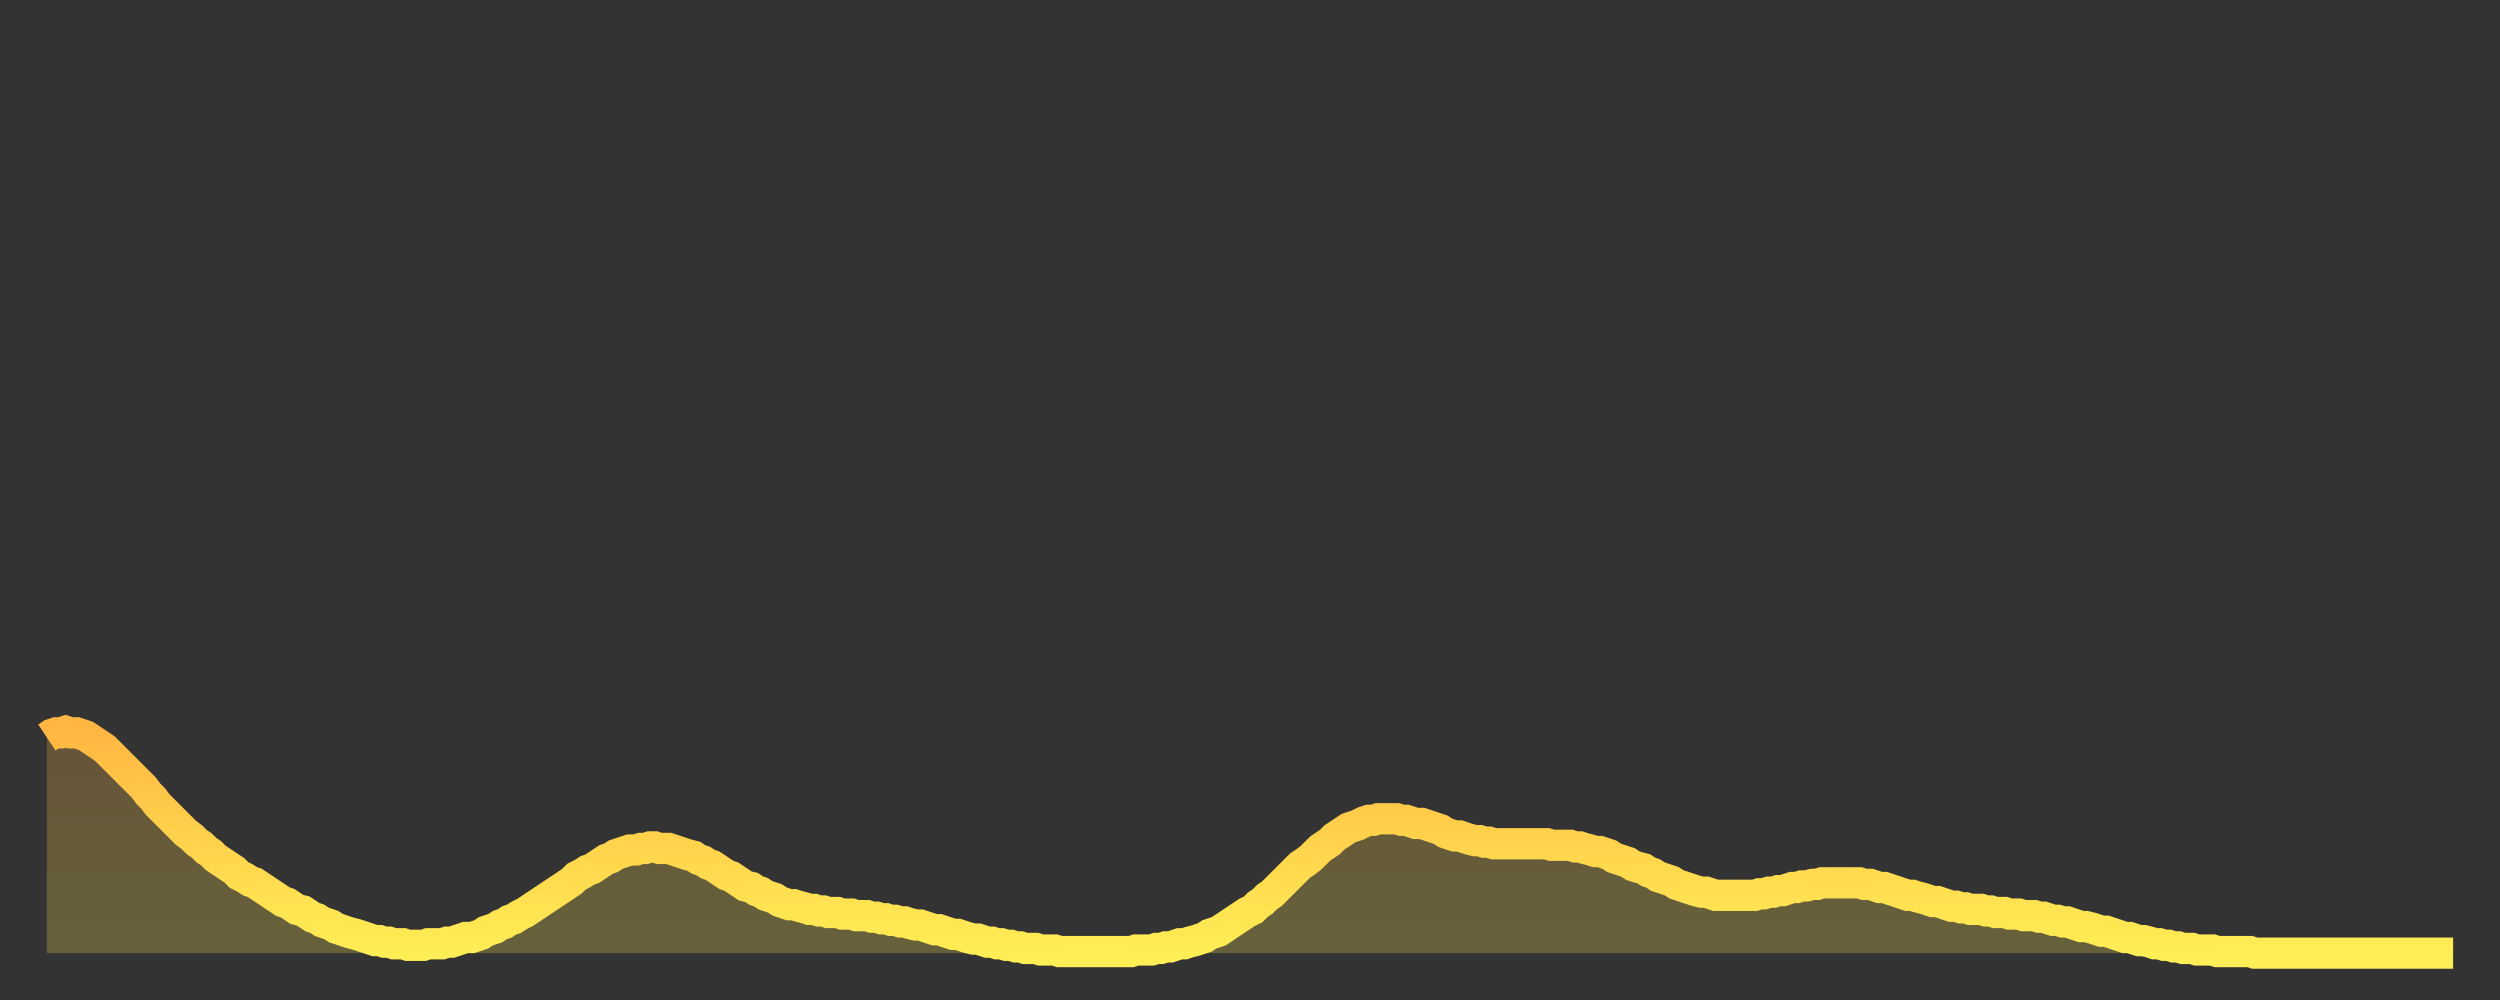
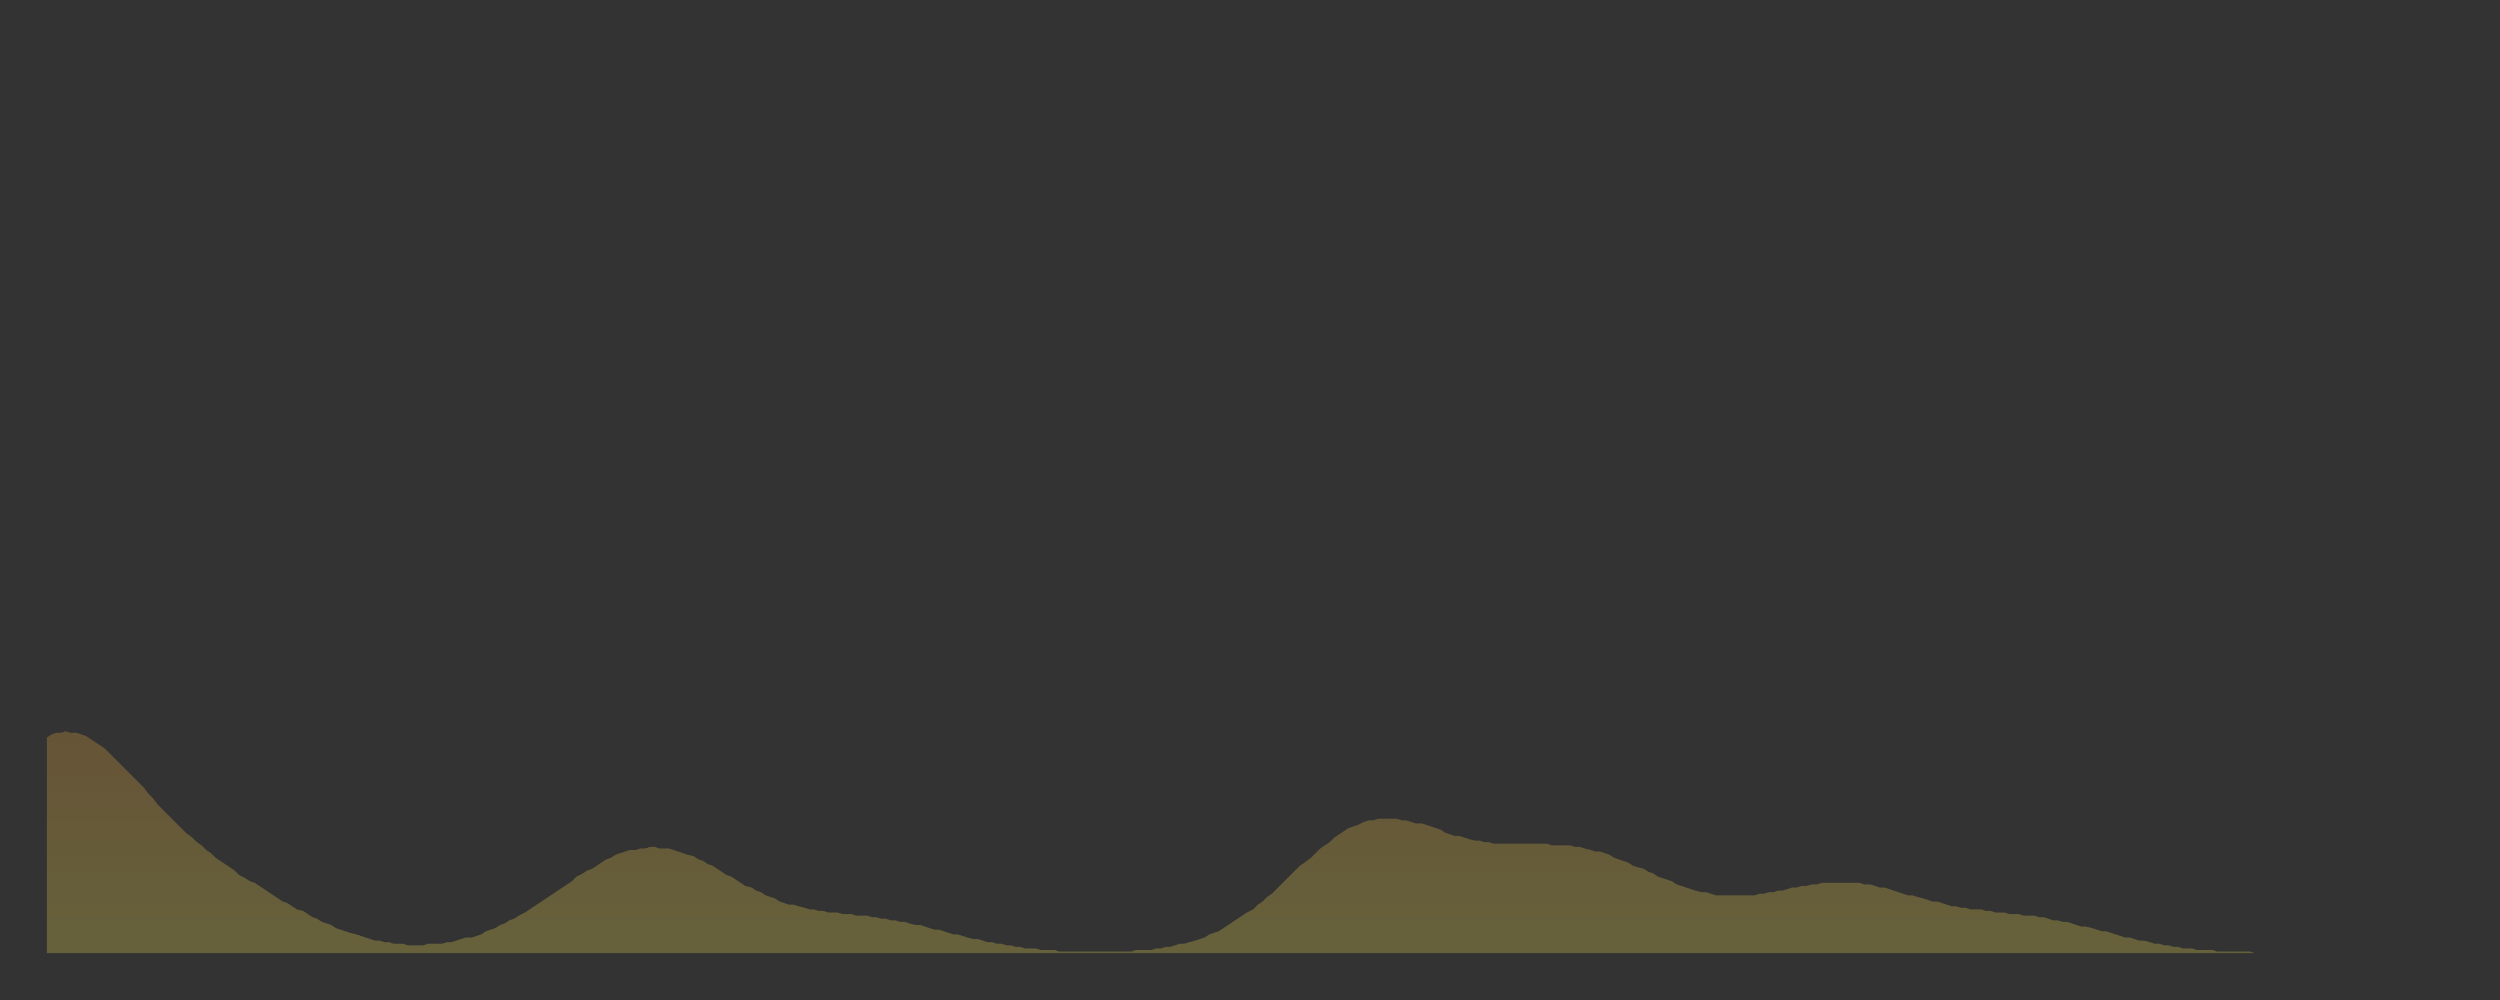
<svg xmlns="http://www.w3.org/2000/svg" baseProfile="full" height="64" version="1.1" width="160">
  <rect width="100%" height="100%" fill="#333333" stroke="none" />
  <defs>
    <linearGradient id="id15874" x1="0" x2="0" y1="0" y2="1">
      <stop offset="0%" stop-color="#ffb742" />
      <stop offset="50%" stop-color="#ffd34c" />
      <stop offset="100%" stop-color="#ffee55" />
    </linearGradient>
  </defs>
  <g transform="translate(3,3)">
    <g>
-       <path d="M 0.0 44.2 0.3 44.0 0.6 43.9 0.9 43.9 1.2 43.8 1.5 43.9 1.9 43.9 2.2 44.0 2.5 44.1 2.8 44.3 3.1 44.5 3.4 44.7 3.7 44.9 4.0 45.2 4.3 45.5 4.6 45.8 4.9 46.1 5.2 46.4 5.6 46.8 5.9 47.1 6.2 47.4 6.5 47.8 6.8 48.1 7.1 48.5 7.4 48.8 7.7 49.1 8.0 49.4 8.3 49.7 8.6 50.0 8.9 50.3 9.3 50.6 9.6 50.9 9.9 51.1 10.2 51.4 10.5 51.6 10.8 51.9 11.1 52.1 11.4 52.3 11.7 52.5 12.0 52.7 12.3 53.0 12.7 53.2 13.0 53.4 13.3 53.5 13.6 53.7 13.9 53.9 14.2 54.1 14.5 54.3 14.8 54.5 15.1 54.7 15.4 54.8 15.7 55.0 16.0 55.2 16.4 55.3 16.7 55.5 17.0 55.7 17.3 55.8 17.6 56.0 17.9 56.1 18.2 56.2 18.5 56.4 18.8 56.5 19.1 56.6 19.4 56.7 19.8 56.8 20.1 56.9 20.4 57.0 20.7 57.1 21.0 57.2 21.3 57.2 21.6 57.3 21.9 57.3 22.2 57.4 22.5 57.4 22.8 57.4 23.1 57.5 23.5 57.5 23.8 57.5 24.1 57.5 24.4 57.4 24.7 57.4 25.0 57.4 25.3 57.4 25.6 57.3 25.9 57.3 26.2 57.2 26.5 57.1 26.8 57.0 27.2 57.0 27.5 56.9 27.8 56.8 28.1 56.6 28.4 56.5 28.7 56.4 29.0 56.2 29.3 56.1 29.6 55.9 29.9 55.8 30.2 55.6 30.6 55.4 30.9 55.2 31.2 55.0 31.5 54.8 31.8 54.6 32.1 54.4 32.4 54.2 32.7 54.0 33.0 53.8 33.3 53.6 33.6 53.4 33.9 53.1 34.3 52.9 34.6 52.7 34.9 52.6 35.2 52.4 35.5 52.2 35.8 52.0 36.1 51.9 36.4 51.7 36.7 51.6 37.0 51.5 37.3 51.4 37.7 51.4 38.0 51.3 38.3 51.3 38.6 51.2 38.9 51.2 39.2 51.3 39.5 51.3 39.8 51.3 40.1 51.4 40.4 51.5 40.7 51.6 41.0 51.7 41.4 51.8 41.7 52.0 42.0 52.1 42.3 52.3 42.6 52.4 42.9 52.6 43.2 52.8 43.5 53.0 43.8 53.1 44.1 53.3 44.4 53.5 44.7 53.7 45.1 53.8 45.4 54.0 45.7 54.1 46.0 54.3 46.3 54.4 46.6 54.5 46.9 54.7 47.2 54.8 47.5 54.9 47.8 54.9 48.1 55.0 48.5 55.1 48.8 55.2 49.1 55.2 49.4 55.3 49.7 55.3 50.0 55.4 50.3 55.4 50.6 55.4 50.9 55.5 51.2 55.5 51.5 55.5 51.8 55.6 52.2 55.6 52.5 55.6 52.8 55.7 53.1 55.7 53.4 55.8 53.7 55.8 54.0 55.9 54.3 55.9 54.6 56.0 54.9 56.0 55.2 56.1 55.6 56.2 55.9 56.2 56.2 56.3 56.5 56.4 56.8 56.5 57.1 56.5 57.4 56.6 57.7 56.7 58.0 56.8 58.3 56.8 58.6 56.9 58.9 57.0 59.3 57.1 59.6 57.1 59.9 57.2 60.2 57.3 60.5 57.3 60.8 57.4 61.1 57.4 61.4 57.5 61.7 57.5 62.0 57.6 62.3 57.6 62.6 57.7 63.0 57.7 63.3 57.7 63.6 57.8 63.9 57.8 64.2 57.8 64.5 57.8 64.8 57.9 65.1 57.9 65.4 57.9 65.7 57.9 66.0 57.9 66.4 57.9 66.7 57.9 67.0 57.9 67.3 57.9 67.6 57.9 67.9 57.9 68.2 57.9 68.5 57.9 68.8 57.9 69.1 57.9 69.4 57.9 69.7 57.8 70.1 57.8 70.4 57.8 70.7 57.8 71.0 57.7 71.3 57.7 71.6 57.6 71.9 57.6 72.2 57.5 72.5 57.4 72.8 57.4 73.1 57.3 73.5 57.2 73.8 57.1 74.1 57.0 74.4 56.8 74.7 56.7 75.0 56.6 75.3 56.4 75.6 56.2 75.9 56.0 76.2 55.8 76.5 55.6 76.8 55.4 77.2 55.2 77.5 54.9 77.8 54.7 78.1 54.4 78.4 54.2 78.7 53.9 79.0 53.6 79.3 53.3 79.6 53.0 79.9 52.7 80.2 52.4 80.5 52.2 80.9 51.9 81.2 51.6 81.5 51.3 81.8 51.1 82.1 50.9 82.4 50.6 82.7 50.4 83.0 50.2 83.3 50.0 83.6 49.9 83.9 49.8 84.3 49.6 84.6 49.5 84.9 49.5 85.2 49.4 85.5 49.4 85.8 49.4 86.1 49.4 86.4 49.4 86.7 49.5 87.0 49.5 87.3 49.6 87.6 49.7 88.0 49.7 88.3 49.8 88.6 49.9 88.9 50.0 89.2 50.1 89.5 50.3 89.8 50.4 90.1 50.5 90.4 50.5 90.7 50.6 91.0 50.7 91.4 50.8 91.7 50.8 92.0 50.9 92.3 50.9 92.6 51.0 92.9 51.0 93.2 51.0 93.5 51.0 93.8 51.0 94.1 51.0 94.4 51.0 94.7 51.0 95.1 51.0 95.4 51.0 95.7 51.0 96.0 51.0 96.3 51.1 96.6 51.1 96.9 51.1 97.2 51.1 97.5 51.1 97.8 51.2 98.1 51.2 98.4 51.3 98.8 51.4 99.1 51.5 99.4 51.5 99.7 51.6 100.0 51.7 100.3 51.9 100.6 52.0 100.9 52.1 101.2 52.2 101.5 52.4 101.8 52.5 102.2 52.6 102.5 52.8 102.8 52.9 103.1 53.1 103.4 53.2 103.7 53.3 104.0 53.4 104.3 53.6 104.6 53.7 104.9 53.8 105.2 53.9 105.5 54.0 105.9 54.1 106.2 54.1 106.5 54.2 106.8 54.3 107.1 54.3 107.4 54.3 107.7 54.3 108.0 54.3 108.3 54.3 108.6 54.3 108.9 54.3 109.3 54.3 109.6 54.2 109.9 54.2 110.2 54.1 110.5 54.1 110.8 54.0 111.1 54.0 111.4 53.9 111.7 53.8 112.0 53.8 112.3 53.7 112.6 53.7 113.0 53.6 113.3 53.6 113.6 53.5 113.9 53.5 114.2 53.5 114.5 53.5 114.8 53.5 115.1 53.5 115.4 53.5 115.7 53.5 116.0 53.5 116.3 53.6 116.7 53.6 117.0 53.7 117.3 53.8 117.6 53.8 117.9 53.9 118.2 54.0 118.5 54.1 118.8 54.2 119.1 54.3 119.4 54.3 119.7 54.4 120.1 54.5 120.4 54.6 120.7 54.7 121.0 54.7 121.3 54.8 121.6 54.9 121.9 55.0 122.2 55.0 122.5 55.1 122.8 55.1 123.1 55.2 123.4 55.2 123.8 55.2 124.1 55.3 124.4 55.3 124.7 55.4 125.0 55.4 125.3 55.4 125.6 55.5 125.9 55.5 126.2 55.5 126.5 55.6 126.8 55.6 127.2 55.6 127.5 55.7 127.8 55.7 128.1 55.8 128.4 55.9 128.7 55.9 129.0 56.0 129.3 56.0 129.6 56.1 129.9 56.2 130.2 56.3 130.5 56.3 130.9 56.4 131.2 56.5 131.5 56.6 131.8 56.6 132.1 56.7 132.4 56.8 132.7 56.9 133.0 57.0 133.3 57.0 133.6 57.1 133.9 57.2 134.2 57.2 134.6 57.3 134.9 57.4 135.2 57.4 135.5 57.5 135.8 57.5 136.1 57.6 136.4 57.6 136.7 57.7 137.0 57.7 137.3 57.7 137.6 57.8 138.0 57.8 138.3 57.8 138.6 57.8 138.9 57.9 139.2 57.9 139.5 57.9 139.8 57.9 140.1 57.9 140.4 57.9 140.7 57.9 141.0 57.9 141.3 58.0 141.7 58.0 142.0 58.0 142.3 58.0 142.6 58.0 142.9 58.0 143.2 58.0 143.5 58.0 143.8 58.0 144.1 58.0 144.4 58.0 144.7 58.0 145.1 58.0 145.4 58.0 145.7 58.0 146.0 58.0 146.3 58.0 146.6 58.0 146.9 58.0 147.2 58.0 147.5 58.0 147.8 58.0 148.1 58.0 148.4 58.0 148.8 58.0 149.1 58.0 149.4 58.0 149.7 58.0 150.0 58.0 150.3 58.0 150.6 58.0 150.9 58.0 151.2 58.0 151.5 58.0 151.8 58.0 152.1 58.0 152.5 58.0 152.8 58.0 153.1 58.0 153.4 58.0 153.7 58.0 154.0 58.0" fill="none" id="graph-curve" opacity="1" stroke="url(#id15874)" stroke-width="2" />
      <path d="M 0 58 L 0.0 44.2 0.3 44.0 0.6 43.9 0.9 43.9 1.2 43.8 1.5 43.9 1.9 43.9 2.2 44.0 2.5 44.1 2.8 44.3 3.1 44.5 3.4 44.7 3.7 44.9 4.0 45.2 4.3 45.5 4.6 45.8 4.9 46.1 5.2 46.4 5.6 46.8 5.9 47.1 6.2 47.4 6.5 47.8 6.8 48.1 7.1 48.5 7.4 48.8 7.7 49.1 8.0 49.4 8.3 49.7 8.6 50.0 8.9 50.3 9.3 50.6 9.6 50.9 9.9 51.1 10.2 51.4 10.5 51.6 10.8 51.9 11.1 52.1 11.4 52.3 11.7 52.5 12.0 52.7 12.3 53.0 12.7 53.2 13.0 53.4 13.3 53.5 13.6 53.7 13.9 53.9 14.2 54.1 14.5 54.3 14.8 54.5 15.1 54.7 15.4 54.8 15.7 55.0 16.0 55.2 16.4 55.3 16.7 55.5 17.0 55.7 17.3 55.8 17.6 56.0 17.9 56.1 18.2 56.2 18.5 56.4 18.8 56.5 19.1 56.6 19.4 56.7 19.8 56.8 20.1 56.9 20.4 57.0 20.7 57.1 21.0 57.2 21.3 57.2 21.6 57.3 21.9 57.3 22.2 57.4 22.5 57.4 22.8 57.4 23.1 57.5 23.5 57.5 23.8 57.5 24.1 57.5 24.4 57.4 24.7 57.4 25.0 57.4 25.3 57.4 25.6 57.3 25.9 57.3 26.2 57.2 26.5 57.1 26.8 57.0 27.2 57.0 27.5 56.9 27.8 56.8 28.1 56.6 28.4 56.5 28.7 56.4 29.0 56.2 29.3 56.1 29.6 55.9 29.9 55.8 30.2 55.6 30.6 55.4 30.9 55.2 31.2 55.0 31.5 54.8 31.8 54.6 32.1 54.4 32.4 54.2 32.7 54.0 33.0 53.8 33.3 53.6 33.6 53.4 33.9 53.1 34.3 52.9 34.6 52.7 34.9 52.6 35.2 52.4 35.5 52.2 35.8 52.0 36.1 51.9 36.4 51.7 36.7 51.6 37.0 51.5 37.3 51.4 37.7 51.4 38.0 51.3 38.3 51.3 38.6 51.2 38.9 51.2 39.2 51.3 39.5 51.3 39.8 51.3 40.1 51.4 40.4 51.5 40.7 51.6 41.0 51.7 41.4 51.8 41.7 52.0 42.0 52.1 42.3 52.3 42.6 52.4 42.9 52.6 43.2 52.8 43.5 53.0 43.8 53.1 44.1 53.3 44.4 53.5 44.7 53.7 45.1 53.8 45.4 54.0 45.7 54.1 46.0 54.3 46.3 54.4 46.6 54.5 46.9 54.7 47.2 54.8 47.5 54.9 47.8 54.9 48.1 55.0 48.5 55.1 48.8 55.2 49.1 55.2 49.4 55.3 49.7 55.3 50.0 55.4 50.3 55.4 50.6 55.4 50.9 55.5 51.2 55.5 51.5 55.5 51.8 55.6 52.2 55.6 52.5 55.6 52.8 55.7 53.1 55.7 53.4 55.8 53.7 55.8 54.0 55.9 54.3 55.9 54.6 56.0 54.9 56.0 55.2 56.1 55.6 56.2 55.9 56.2 56.2 56.3 56.5 56.4 56.8 56.5 57.1 56.5 57.4 56.6 57.7 56.7 58.0 56.8 58.3 56.8 58.6 56.9 58.9 57.0 59.3 57.1 59.6 57.1 59.9 57.2 60.2 57.3 60.5 57.3 60.8 57.4 61.1 57.4 61.4 57.5 61.7 57.5 62.0 57.6 62.3 57.6 62.6 57.7 63.0 57.7 63.3 57.7 63.6 57.8 63.9 57.8 64.2 57.8 64.5 57.8 64.8 57.9 65.1 57.9 65.4 57.9 65.7 57.9 66.0 57.9 66.4 57.9 66.7 57.9 67.0 57.9 67.3 57.9 67.6 57.9 67.9 57.9 68.2 57.9 68.5 57.9 68.8 57.9 69.1 57.9 69.4 57.9 69.7 57.8 70.1 57.8 70.4 57.8 70.7 57.8 71.0 57.7 71.3 57.7 71.6 57.6 71.9 57.6 72.2 57.5 72.5 57.4 72.8 57.4 73.1 57.3 73.5 57.2 73.8 57.1 74.1 57.0 74.4 56.8 74.7 56.7 75.0 56.6 75.3 56.4 75.6 56.2 75.9 56.0 76.2 55.8 76.5 55.6 76.8 55.4 77.2 55.2 77.5 54.9 77.8 54.7 78.1 54.4 78.4 54.2 78.7 53.9 79.0 53.6 79.3 53.3 79.6 53.0 79.9 52.7 80.2 52.4 80.5 52.2 80.9 51.9 81.2 51.6 81.5 51.3 81.8 51.1 82.1 50.9 82.4 50.6 82.7 50.4 83.0 50.2 83.3 50.0 83.6 49.9 83.9 49.8 84.3 49.6 84.6 49.5 84.9 49.5 85.2 49.4 85.5 49.4 85.8 49.4 86.1 49.4 86.4 49.4 86.7 49.5 87.0 49.5 87.3 49.6 87.6 49.7 88.0 49.7 88.3 49.8 88.6 49.9 88.9 50.0 89.2 50.1 89.5 50.3 89.8 50.4 90.1 50.5 90.4 50.5 90.7 50.6 91.0 50.7 91.4 50.8 91.7 50.8 92.0 50.9 92.3 50.9 92.6 51.0 92.9 51.0 93.2 51.0 93.5 51.0 93.8 51.0 94.1 51.0 94.4 51.0 94.7 51.0 95.1 51.0 95.4 51.0 95.7 51.0 96.0 51.0 96.3 51.1 96.6 51.1 96.9 51.1 97.2 51.1 97.5 51.1 97.8 51.2 98.1 51.2 98.4 51.3 98.8 51.4 99.1 51.5 99.4 51.5 99.7 51.6 100.0 51.7 100.3 51.9 100.6 52.0 100.9 52.1 101.2 52.2 101.5 52.4 101.8 52.5 102.2 52.6 102.5 52.8 102.8 52.9 103.1 53.1 103.4 53.2 103.7 53.3 104.0 53.4 104.3 53.6 104.6 53.7 104.9 53.8 105.2 53.9 105.5 54.0 105.9 54.1 106.2 54.1 106.5 54.2 106.8 54.3 107.1 54.3 107.4 54.3 107.7 54.3 108.0 54.3 108.3 54.3 108.6 54.3 108.9 54.3 109.3 54.3 109.6 54.2 109.9 54.2 110.2 54.1 110.5 54.1 110.8 54.0 111.1 54.0 111.4 53.9 111.7 53.8 112.0 53.8 112.3 53.7 112.6 53.7 113.0 53.6 113.3 53.6 113.6 53.5 113.9 53.5 114.2 53.5 114.5 53.5 114.8 53.5 115.1 53.5 115.4 53.5 115.7 53.5 116.0 53.5 116.3 53.6 116.7 53.6 117.0 53.7 117.3 53.8 117.6 53.8 117.9 53.9 118.2 54.0 118.5 54.1 118.8 54.2 119.1 54.3 119.4 54.3 119.7 54.4 120.1 54.5 120.4 54.6 120.7 54.7 121.0 54.7 121.3 54.8 121.6 54.9 121.9 55.0 122.2 55.0 122.5 55.1 122.8 55.1 123.1 55.2 123.4 55.2 123.8 55.2 124.1 55.3 124.4 55.3 124.7 55.4 125.0 55.4 125.3 55.4 125.6 55.5 125.9 55.5 126.2 55.5 126.5 55.6 126.8 55.6 127.2 55.6 127.5 55.7 127.8 55.7 128.1 55.8 128.4 55.9 128.7 55.9 129.0 56.0 129.3 56.0 129.6 56.1 129.9 56.2 130.2 56.3 130.5 56.3 130.9 56.4 131.2 56.5 131.5 56.6 131.8 56.6 132.1 56.7 132.4 56.8 132.7 56.9 133.0 57.0 133.3 57.0 133.6 57.1 133.9 57.2 134.2 57.2 134.6 57.3 134.9 57.4 135.2 57.4 135.5 57.5 135.8 57.5 136.1 57.6 136.4 57.6 136.7 57.7 137.0 57.7 137.3 57.7 137.6 57.8 138.0 57.8 138.3 57.8 138.6 57.8 138.9 57.9 139.2 57.9 139.5 57.9 139.8 57.9 140.1 57.9 140.4 57.9 140.7 57.9 141.0 57.9 141.3 58.0 141.7 58.0 142.0 58.0 142.3 58.0 142.6 58.0 142.9 58.0 143.2 58.0 143.5 58.0 143.8 58.0 144.1 58.0 144.4 58.0 144.7 58.0 145.1 58.0 145.4 58.0 145.7 58.0 146.0 58.0 146.3 58.0 146.6 58.0 146.9 58.0 147.2 58.0 147.5 58.0 147.8 58.0 148.1 58.0 148.4 58.0 148.8 58.0 149.1 58.0 149.4 58.0 149.7 58.0 150.0 58.0 150.3 58.0 150.6 58.0 150.9 58.0 151.2 58.0 151.5 58.0 151.8 58.0 152.1 58.0 152.5 58.0 152.8 58.0 153.1 58.0 153.4 58.0 153.7 58.0 154.0 58.0 154 58" fill="url(#id15874)" fill-opacity=".25" id="graph-shadow" />
    </g>
  </g>
</svg>